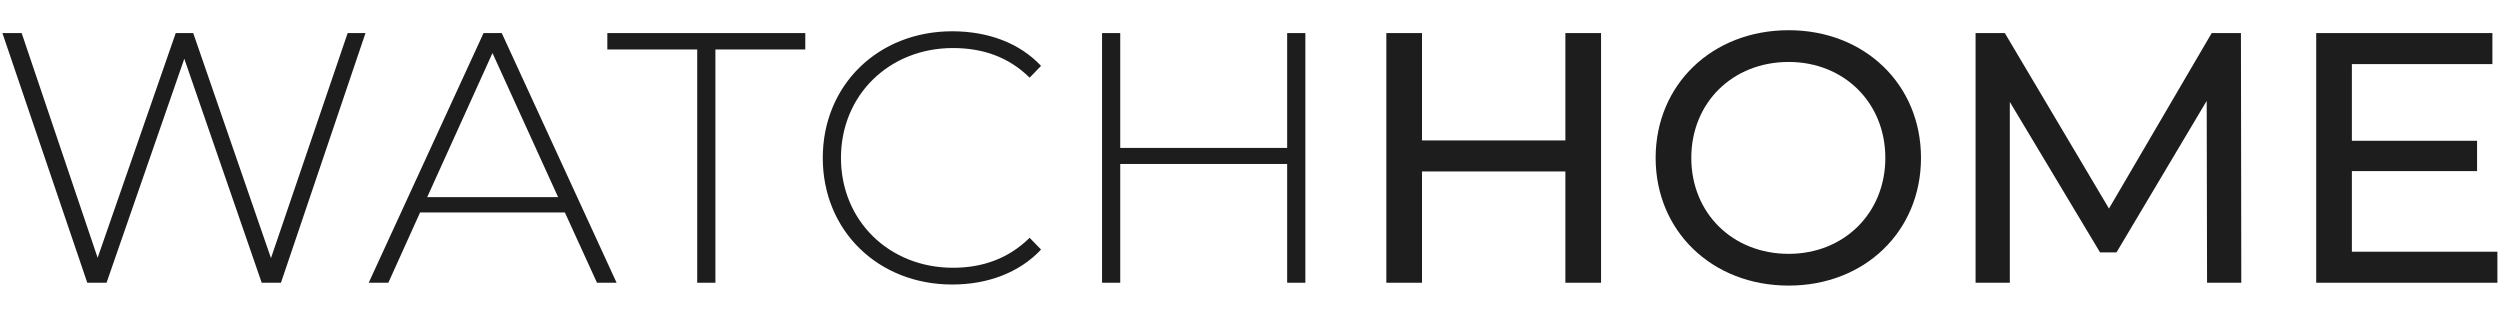
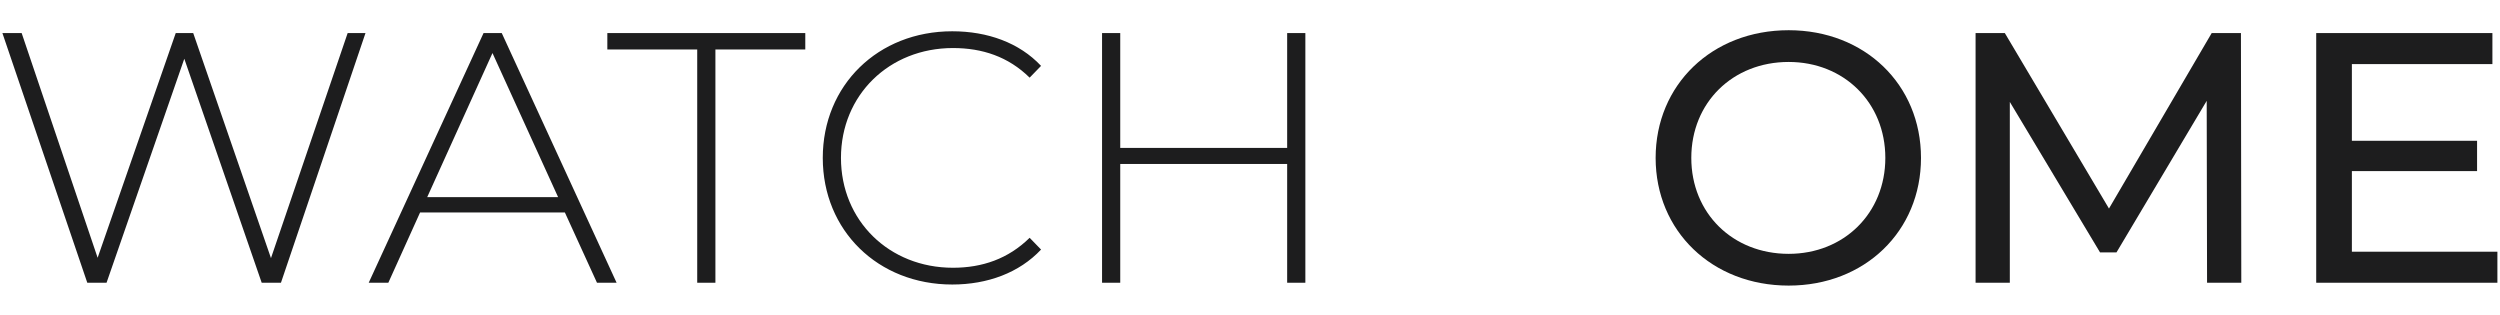
<svg xmlns="http://www.w3.org/2000/svg" xml:space="preserve" width="500mm" height="63mm" version="1.1" style="shape-rendering:geometricPrecision; text-rendering:geometricPrecision; image-rendering:optimizeQuality; fill-rule:evenodd; clip-rule:evenodd" viewBox="0 0 50000 6300">
  <defs>
    <style type="text/css">
   
    .fil0 {fill:#1D1D1E;fill-rule:nonzero}
   
  </style>
  </defs>
  <g id="Katman_x0020_1">
    <g id="_2359729161664">
      <polygon class="fil0" points="7309.74,661.4 5619.16,5654.74 5233.92,5654.74 3685.96,1174.98 2130.9,5654.74 1745.69,5654.74 47.93,661.4 433.14,661.4 1952.56,5155.43 3514.73,661.4 3864.32,661.4 5419.43,5162.57 6953.1,661.4 " />
      <path class="fil0" d="M11162.14 3942.7l-1312.55 -2881.84 -1305.44 2881.84 2617.99 0zm135.44 306.81l-2896.1 0 -634.9 1405.23 -392.31 0 2296.89 -4993.34 363.89 0 2296.94 4993.34 -392.36 0 -642.05 -1405.23z" />
      <polygon class="fil0" points="13944.38,989.53 12146.78,989.53 12146.78,661.4 16105.76,661.4 16105.76,989.53 14308.18,989.53 14308.18,5654.74 13944.38,5654.74 " />
      <path class="fil0" d="M16455.45 3158.08c0,-1455.26 1105.64,-2532.42 2589.37,-2532.42 706.24,0 1341.11,228.27 1776.26,691.97l-228.25 235.39c-428,-420.9 -948.75,-592.09 -1533.71,-592.09 -1276.86,0 -2239.88,941.66 -2239.88,2197.15 0,1255.44 963.02,2197.05 2239.88,2197.05 584.96,0 1105.71,-178.26 1533.71,-599.16l228.25 235.39c-435.15,463.67 -1070.02,699.09 -1776.26,699.09 -1483.73,0 -2589.37,-1077.2 -2589.37,-2532.37z" />
      <polygon class="fil0" points="26107.15,661.4 26107.15,5654.74 25743.28,5654.74 25743.28,3279.33 22404.88,3279.33 22404.88,5654.74 22041.12,5654.74 22041.12,661.4 22404.88,661.4 22404.88,2958.28 25743.28,2958.28 25743.28,661.4 " />
-       <polygon class="fil0" points="32020.99,661.4 32020.99,5654.74 31307.61,5654.74 31307.61,3429.12 28439.97,3429.12 28439.97,5654.74 27726.69,5654.74 27726.69,661.4 28439.97,661.4 28439.97,2808.51 31307.61,2808.51 31307.61,661.4 " />
      <path class="fil0" d="M37706.66 3158.08c0,-1105.72 -827.51,-1918.88 -1933.25,-1918.88 -1119.94,0 -1947.35,813.16 -1947.35,1918.88 0,1105.68 827.41,1918.84 1947.35,1918.84 1105.74,0 1933.25,-813.16 1933.25,-1918.84zm-4593.96 0c0,-1462.34 1127.07,-2553.76 2660.71,-2553.76 1519.45,0 2646.54,1084.25 2646.54,2553.76 0,1469.47 -1127.09,2553.75 -2646.54,2553.75 -1533.64,0 -2660.71,-1091.43 -2660.71,-2553.75z" />
      <polygon class="fil0" points="44141.16,5654.74 44134.01,2016.69 42329.35,5048.45 42001.11,5048.45 40196.38,2038.16 40196.38,5654.74 39511.56,5654.74 39511.56,661.4 40096.55,661.4 42179.44,4171 44233.94,661.4 44818.83,661.4 44825.97,5654.74 " />
      <polygon class="fil0" points="49947.93,5034.15 49947.93,5654.74 46324.24,5654.74 46324.24,661.4 49848.1,661.4 49848.1,1281.99 47037.53,1281.99 47037.53,2815.64 49541.37,2815.64 49541.37,3421.97 47037.53,3421.97 47037.53,5034.15 " />
    </g>
  </g>
</svg>